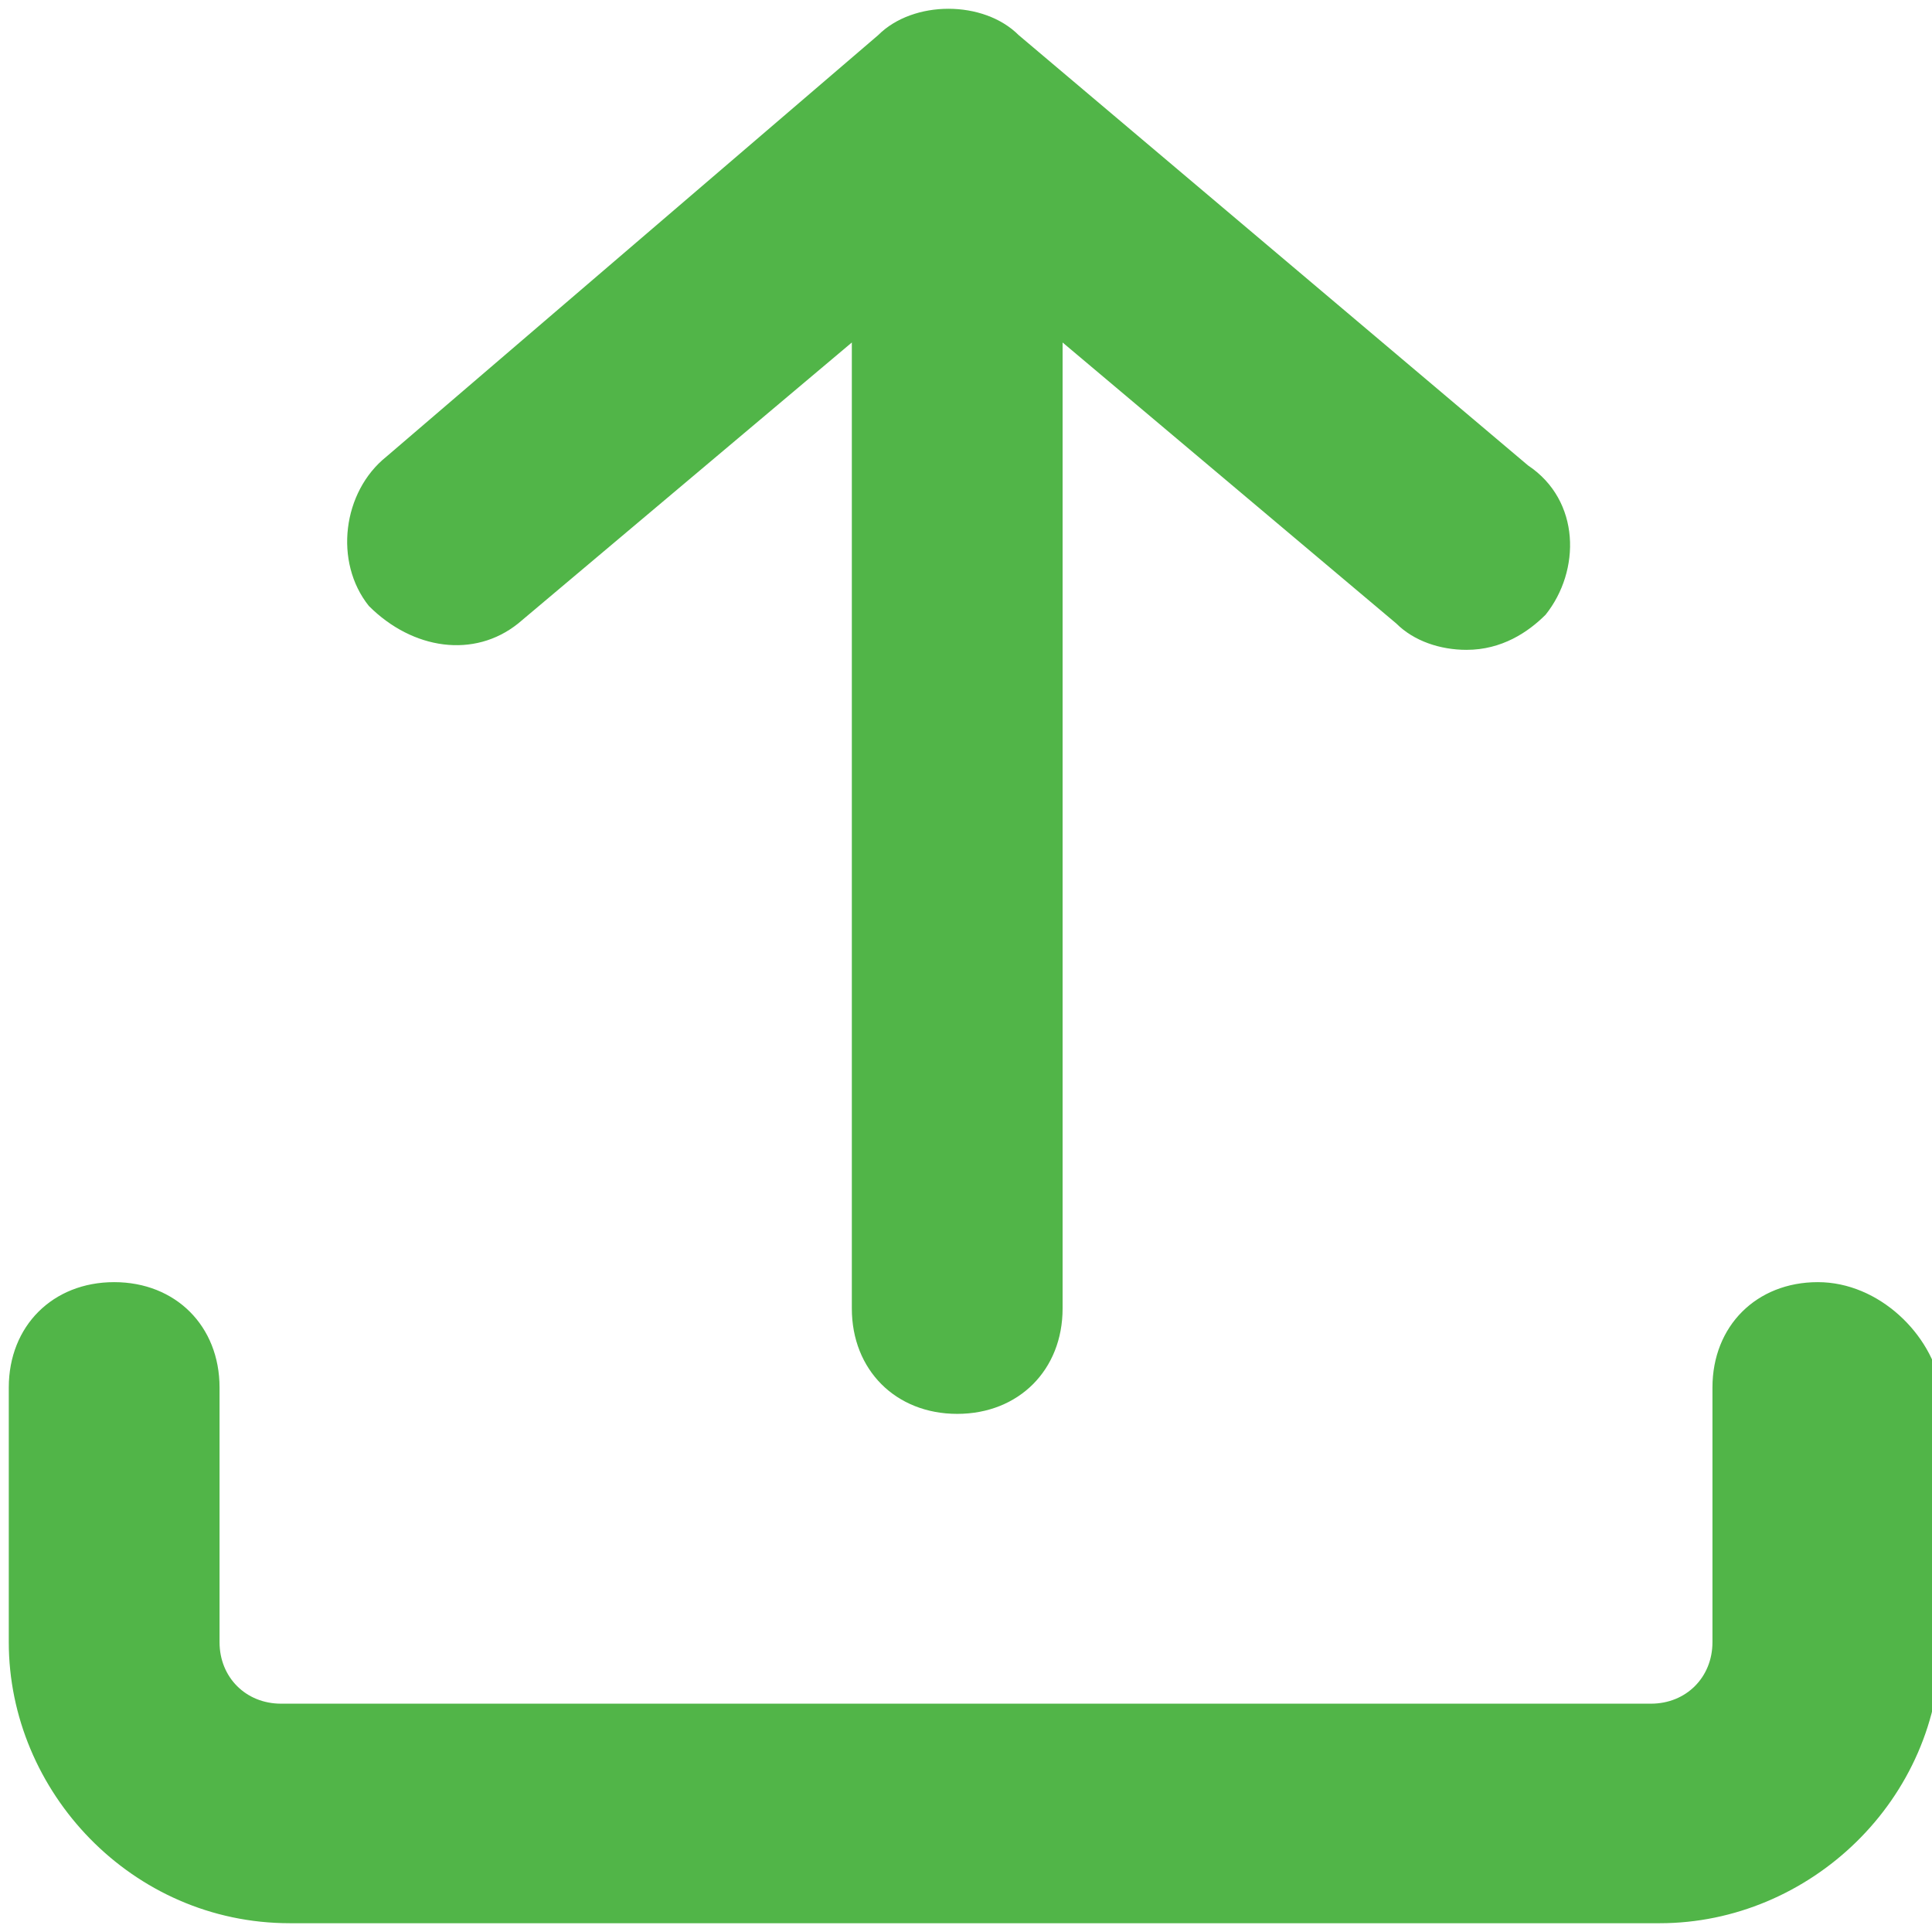
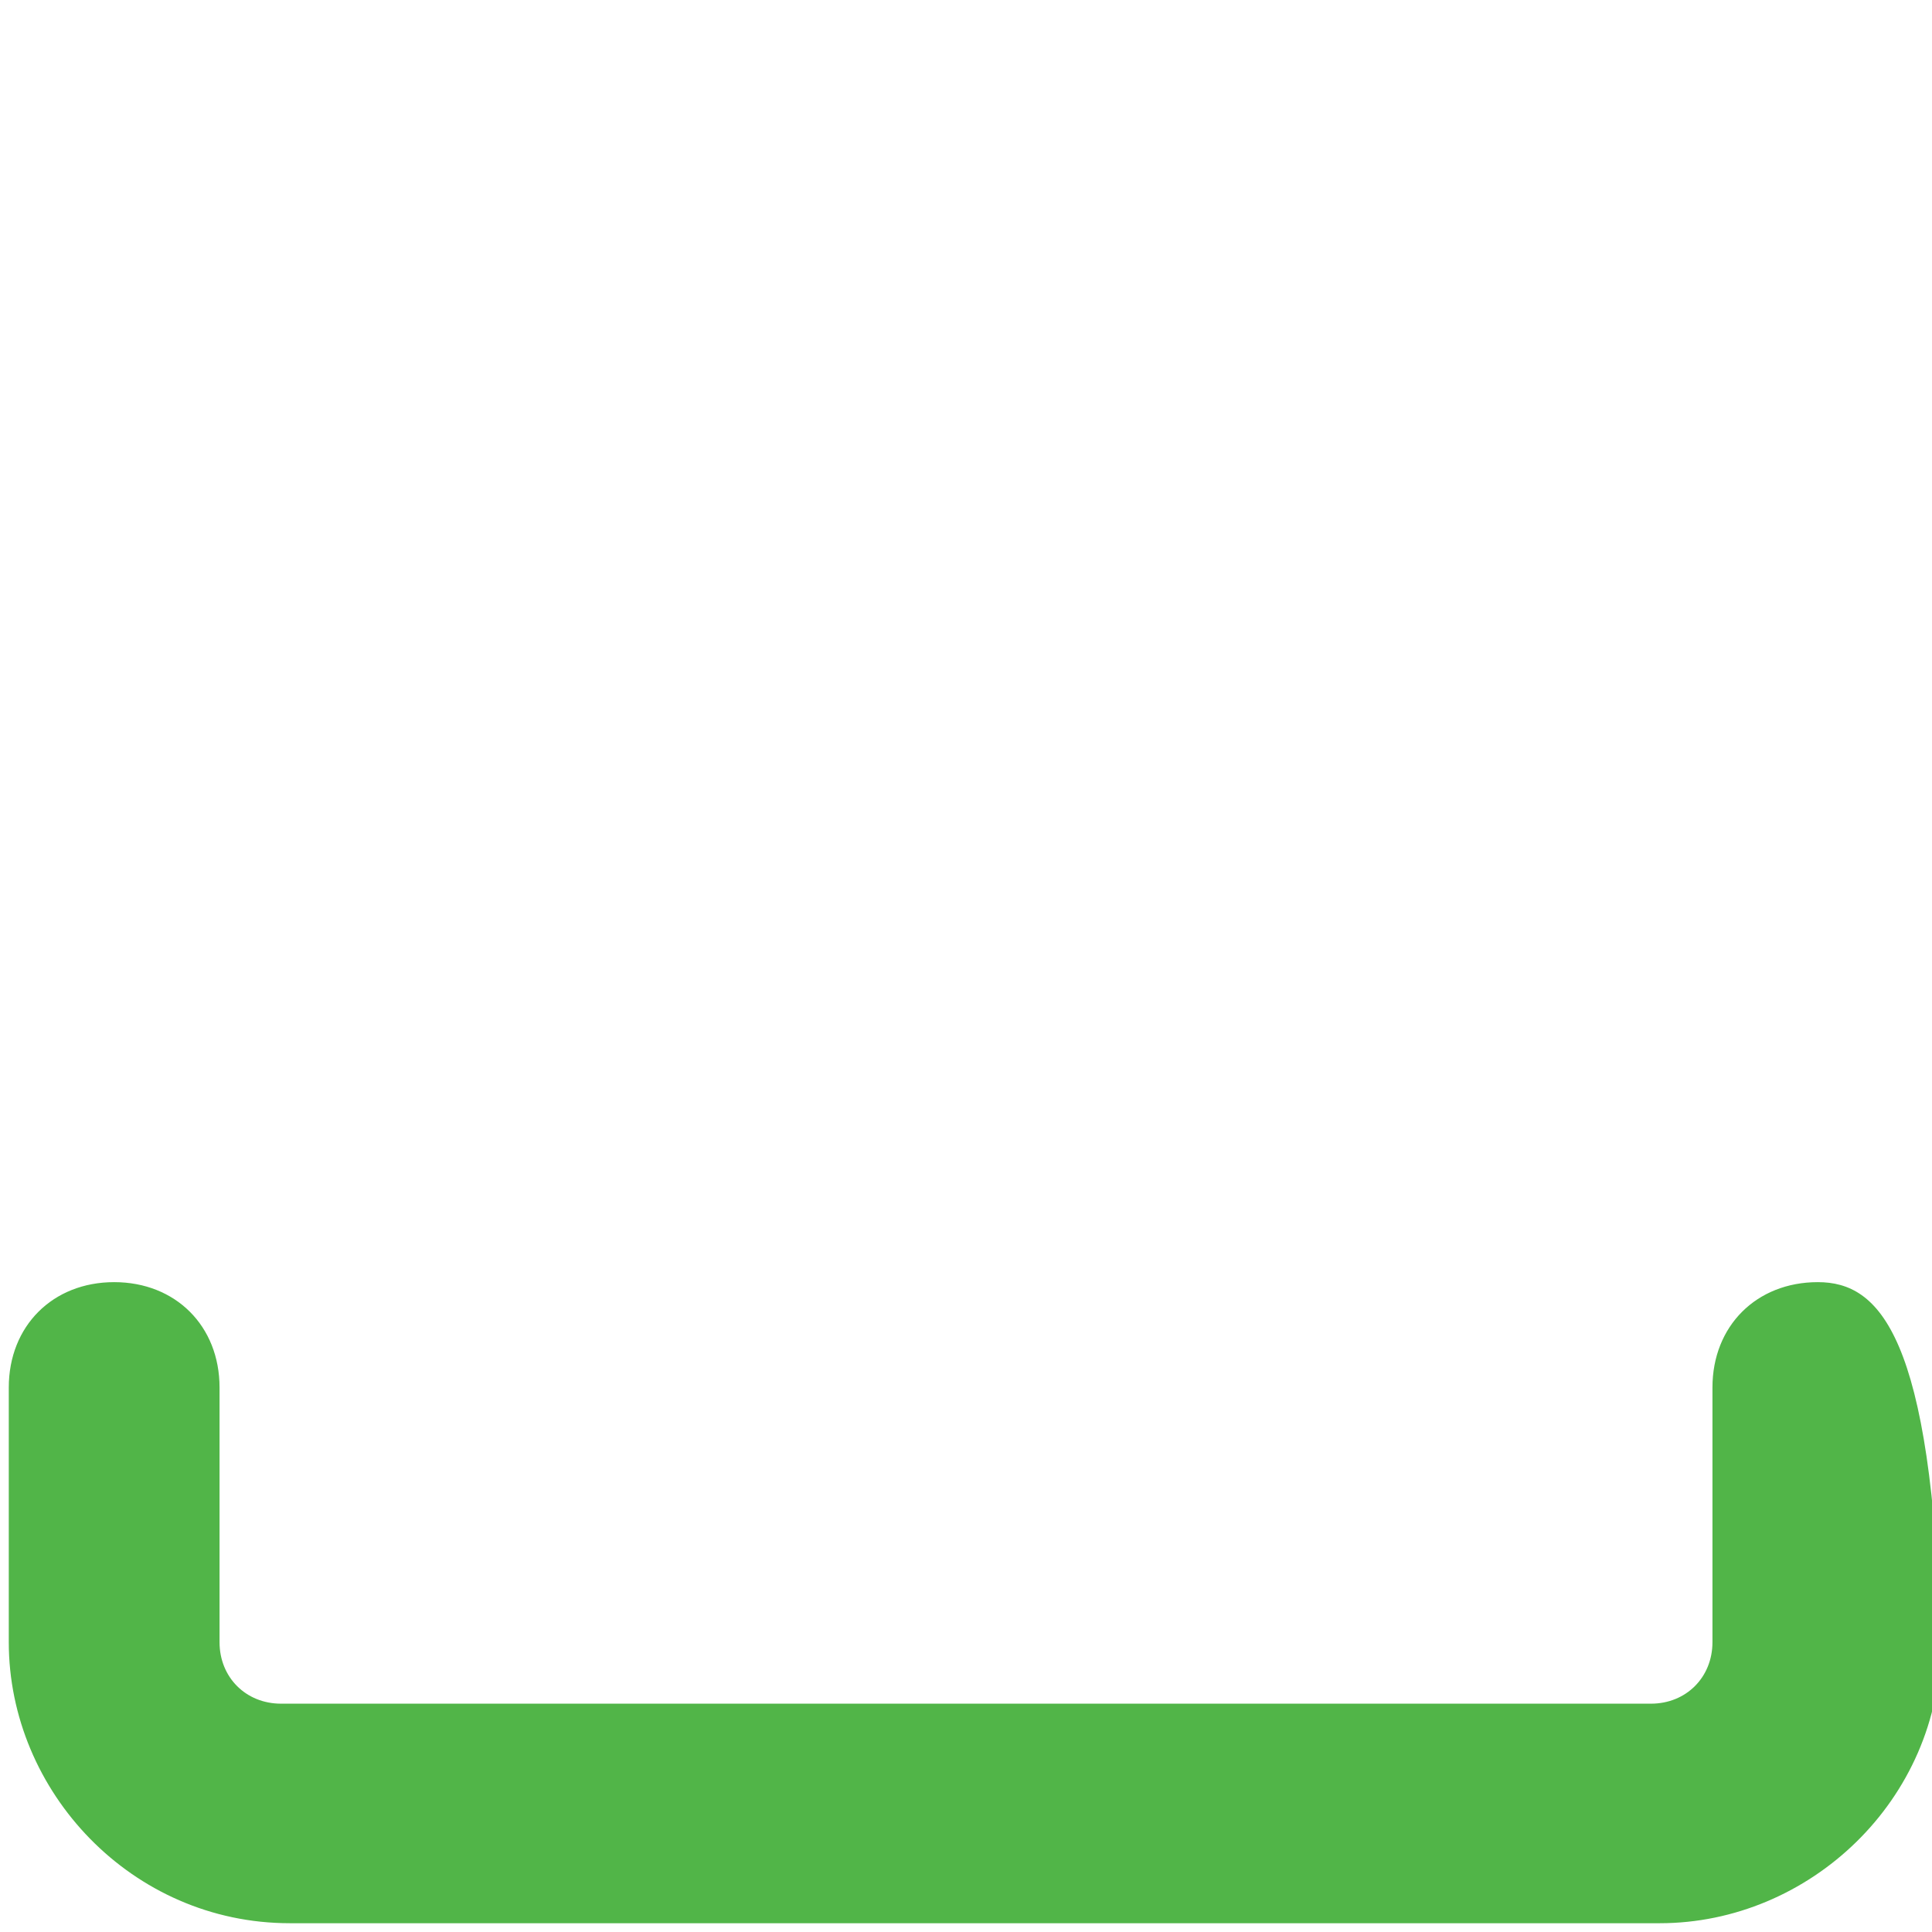
<svg xmlns="http://www.w3.org/2000/svg" id="Layer_1" x="0px" y="0px" width="22px" height="22px" viewBox="0 0 22 22" style="enable-background:new 0 0 22 22;" xml:space="preserve">
  <style type="text/css">	.Drop_x0020_Shadow{fill:none;}	.Round_x0020_Corners_x0020_2_x0020_pt{fill:#FFFFFF;stroke:#231F20;stroke-miterlimit:10;}	.Live_x0020_Reflect_x0020_X{fill:none;}	.Bevel_x0020_Soft{fill:url(#SVGID_1_);}	.Dusk{fill:#FFFFFF;}	.Foliage_GS{fill:#FFDD00;}	.Pompadour_GS{fill-rule:evenodd;clip-rule:evenodd;fill:#44ADE2;}	.st0{fill:#51B548;}</style>
  <linearGradient id="SVGID_1_" gradientUnits="userSpaceOnUse" x1="0" y1="0" x2="0.707" y2="0.707">
    <stop offset="0" style="stop-color:#DEDFE3" />
    <stop offset="0.178" style="stop-color:#DADBDF" />
    <stop offset="0.361" style="stop-color:#CECFD3" />
    <stop offset="0.546" style="stop-color:#B9BCBF" />
    <stop offset="0.732" style="stop-color:#9CA0A2" />
    <stop offset="0.918" style="stop-color:#787D7E" />
    <stop offset="1" style="stop-color:#656B6C" />
  </linearGradient>
  <g>
-     <path id="XMLID_2_" class="st0" d="M20.7,14.6c-0.7,0-1.2,0.5-1.2,1.2v2.9c0,0.4-0.3,0.7-0.7,0.7H3.2c-0.4,0-0.7-0.3-0.7-0.7v-2.9  c0-0.7-0.5-1.2-1.2-1.2s-1.2,0.5-1.2,1.2v2.9c0,1.7,1.4,3.2,3.2,3.2h15.6c1.7,0,3.2-1.4,3.2-3.2v-2.9C22,15.2,21.4,14.6,20.7,14.6z  " />
-     <path id="XMLID_1_" class="st0" d="M5.9,7.1l3.8-3.2v11c0,0.7,0.5,1.2,1.2,1.2c0.7,0,1.2-0.5,1.2-1.2v-11l3.8,3.2  c0.2,0.2,0.5,0.3,0.8,0.3h0c0.4,0,0.7-0.2,0.9-0.4c0.4-0.5,0.4-1.3-0.2-1.7l-5.8-4.9c-0.2-0.2-0.5-0.3-0.8-0.3  c-0.3,0-0.6,0.1-0.8,0.3L4.4,5.2C3.9,5.6,3.8,6.4,4.2,6.9C4.7,7.4,5.4,7.5,5.9,7.1z" />
+     <path id="XMLID_2_" class="st0" d="M20.7,14.6c-0.7,0-1.2,0.5-1.2,1.2v2.9c0,0.4-0.3,0.7-0.7,0.7H3.2c-0.4,0-0.7-0.3-0.7-0.7v-2.9  c0-0.7-0.5-1.2-1.2-1.2s-1.2,0.5-1.2,1.2v2.9c0,1.7,1.4,3.2,3.2,3.2h15.6c1.7,0,3.2-1.4,3.2-3.2C22,15.2,21.4,14.6,20.7,14.6z  " />
  </g>
</svg>